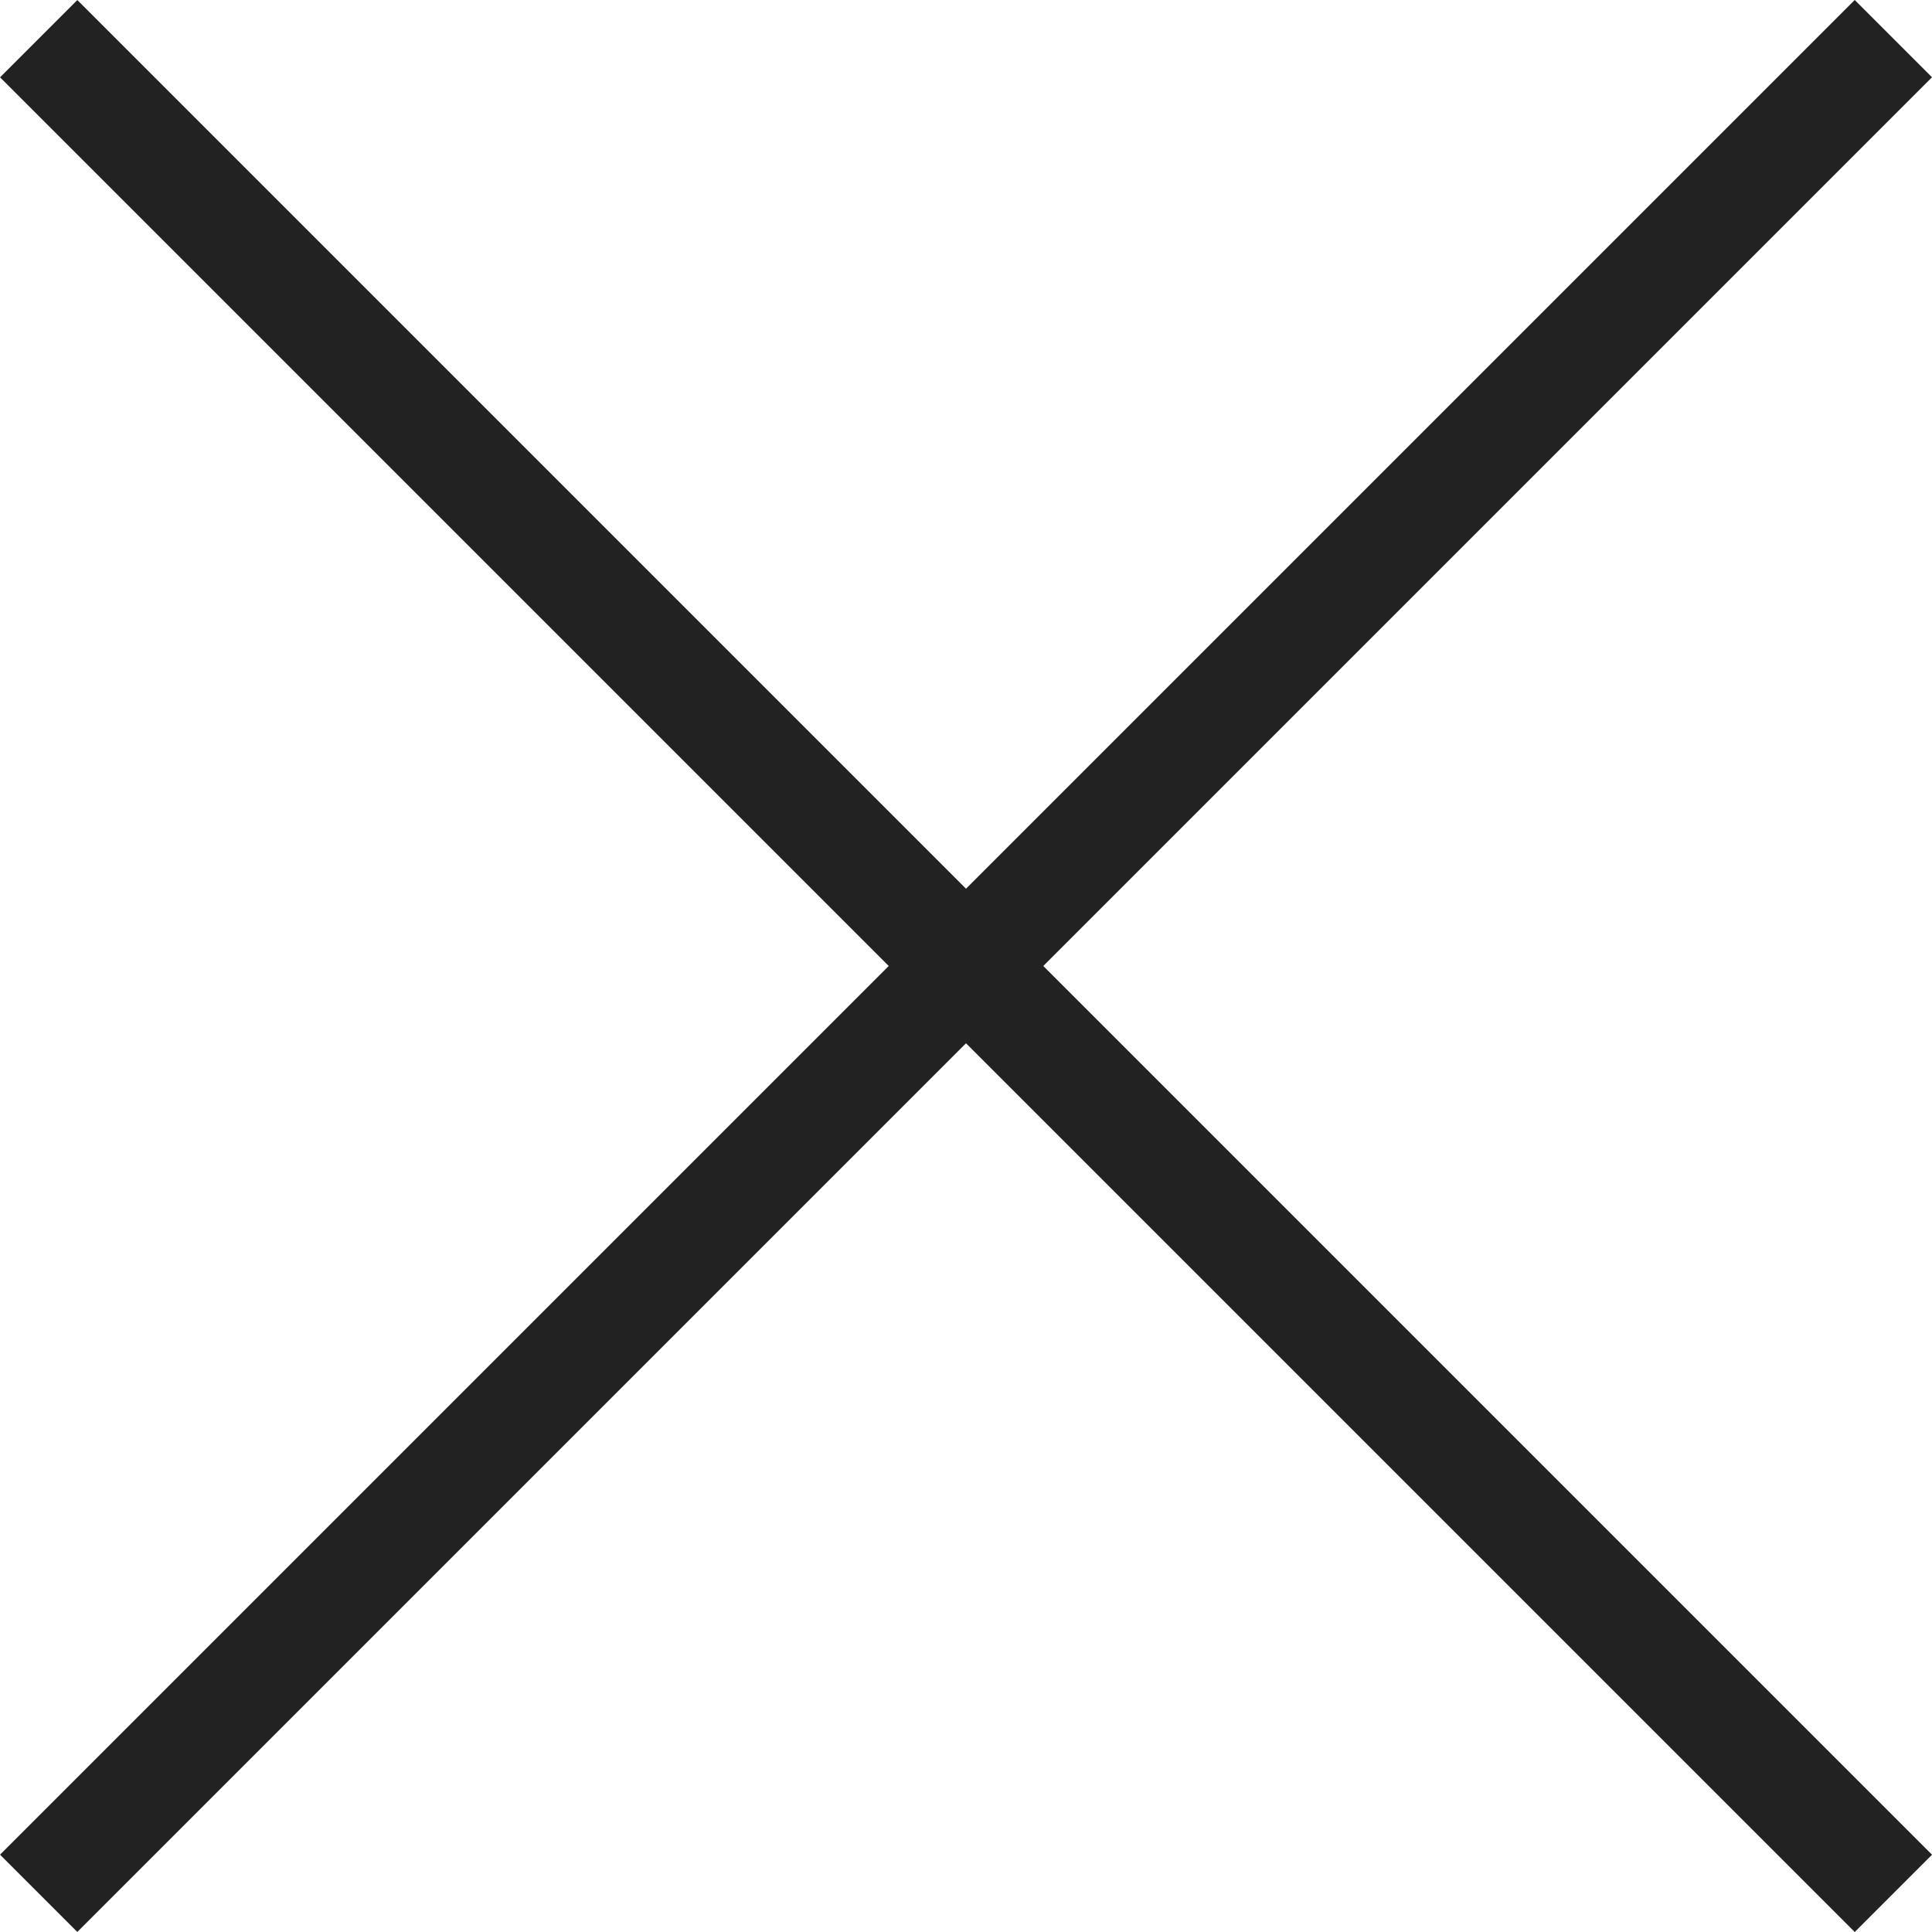
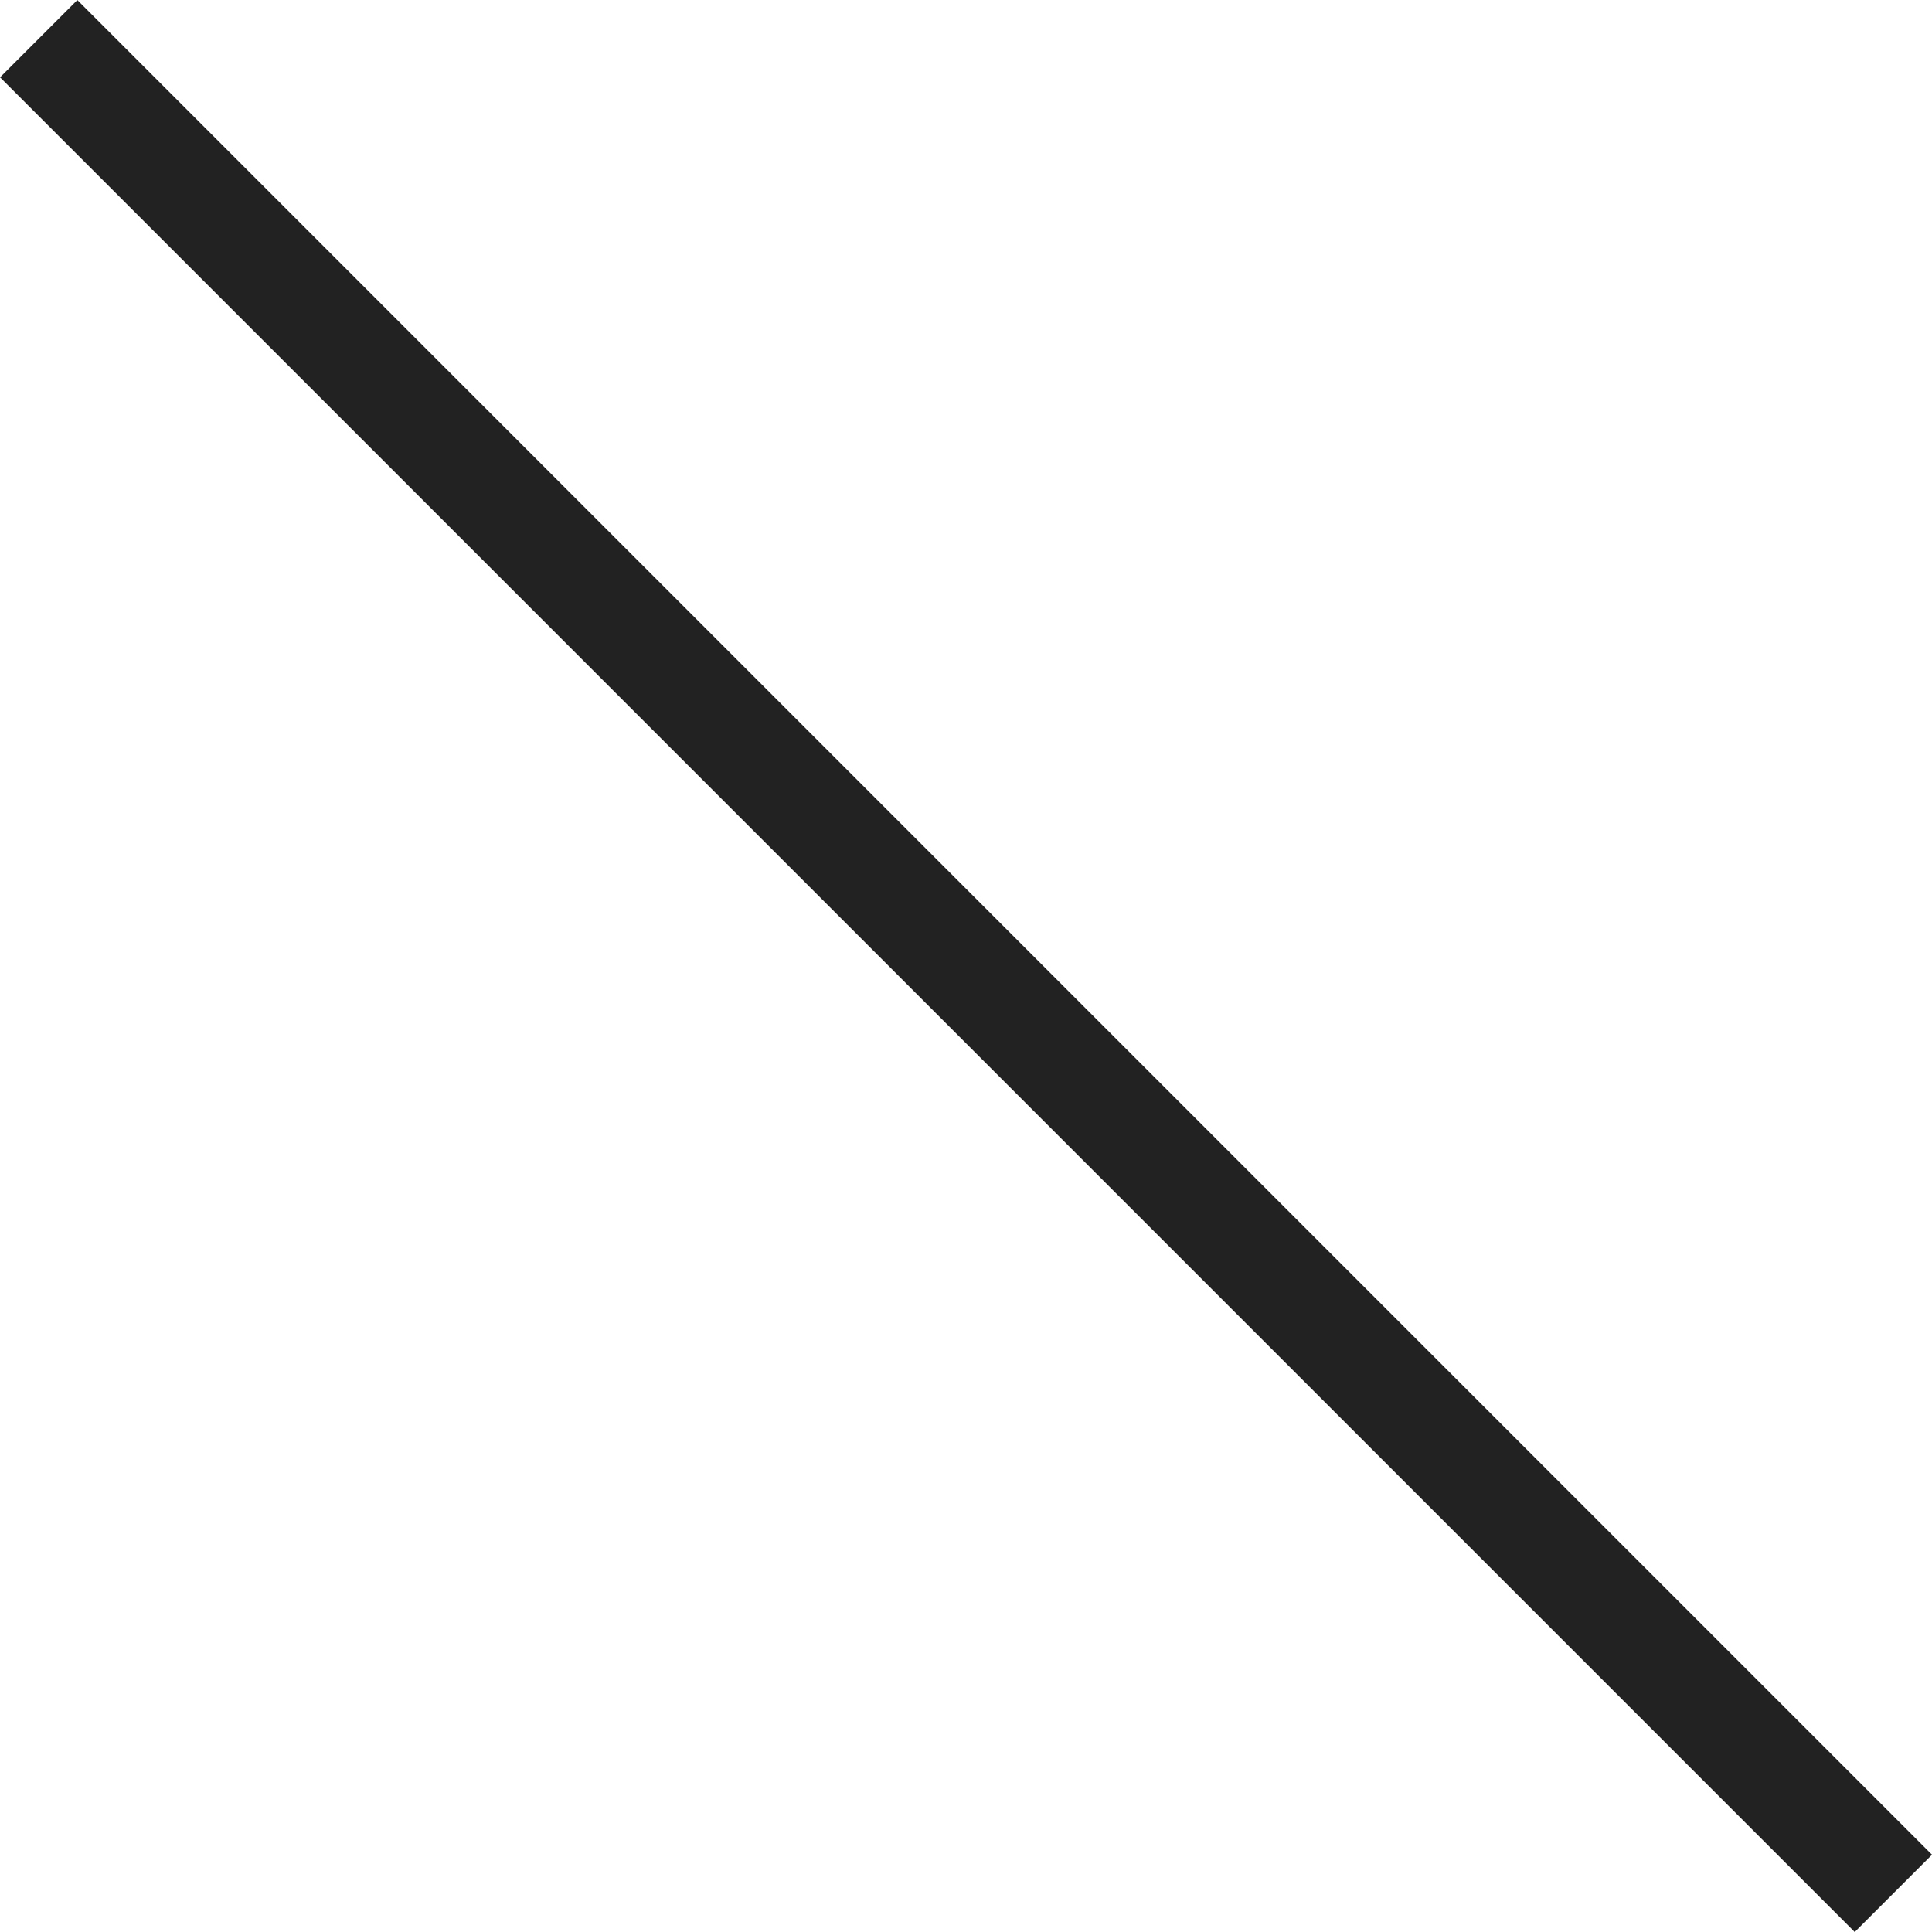
<svg xmlns="http://www.w3.org/2000/svg" width="17.678" height="17.678" viewBox="0 0 17.678 17.678">
  <g id="X" transform="translate(-1443.16 -29.661)">
    <line id="Line_26" data-name="Line 26" y2="24" transform="translate(1443.514 30.015) rotate(-45)" fill="none" stroke="#222" stroke-width="1" />
-     <line id="Line_27" data-name="Line 27" x1="24" transform="translate(1443.514 46.985) rotate(-45)" fill="none" stroke="#222" stroke-width="1" />
  </g>
</svg>